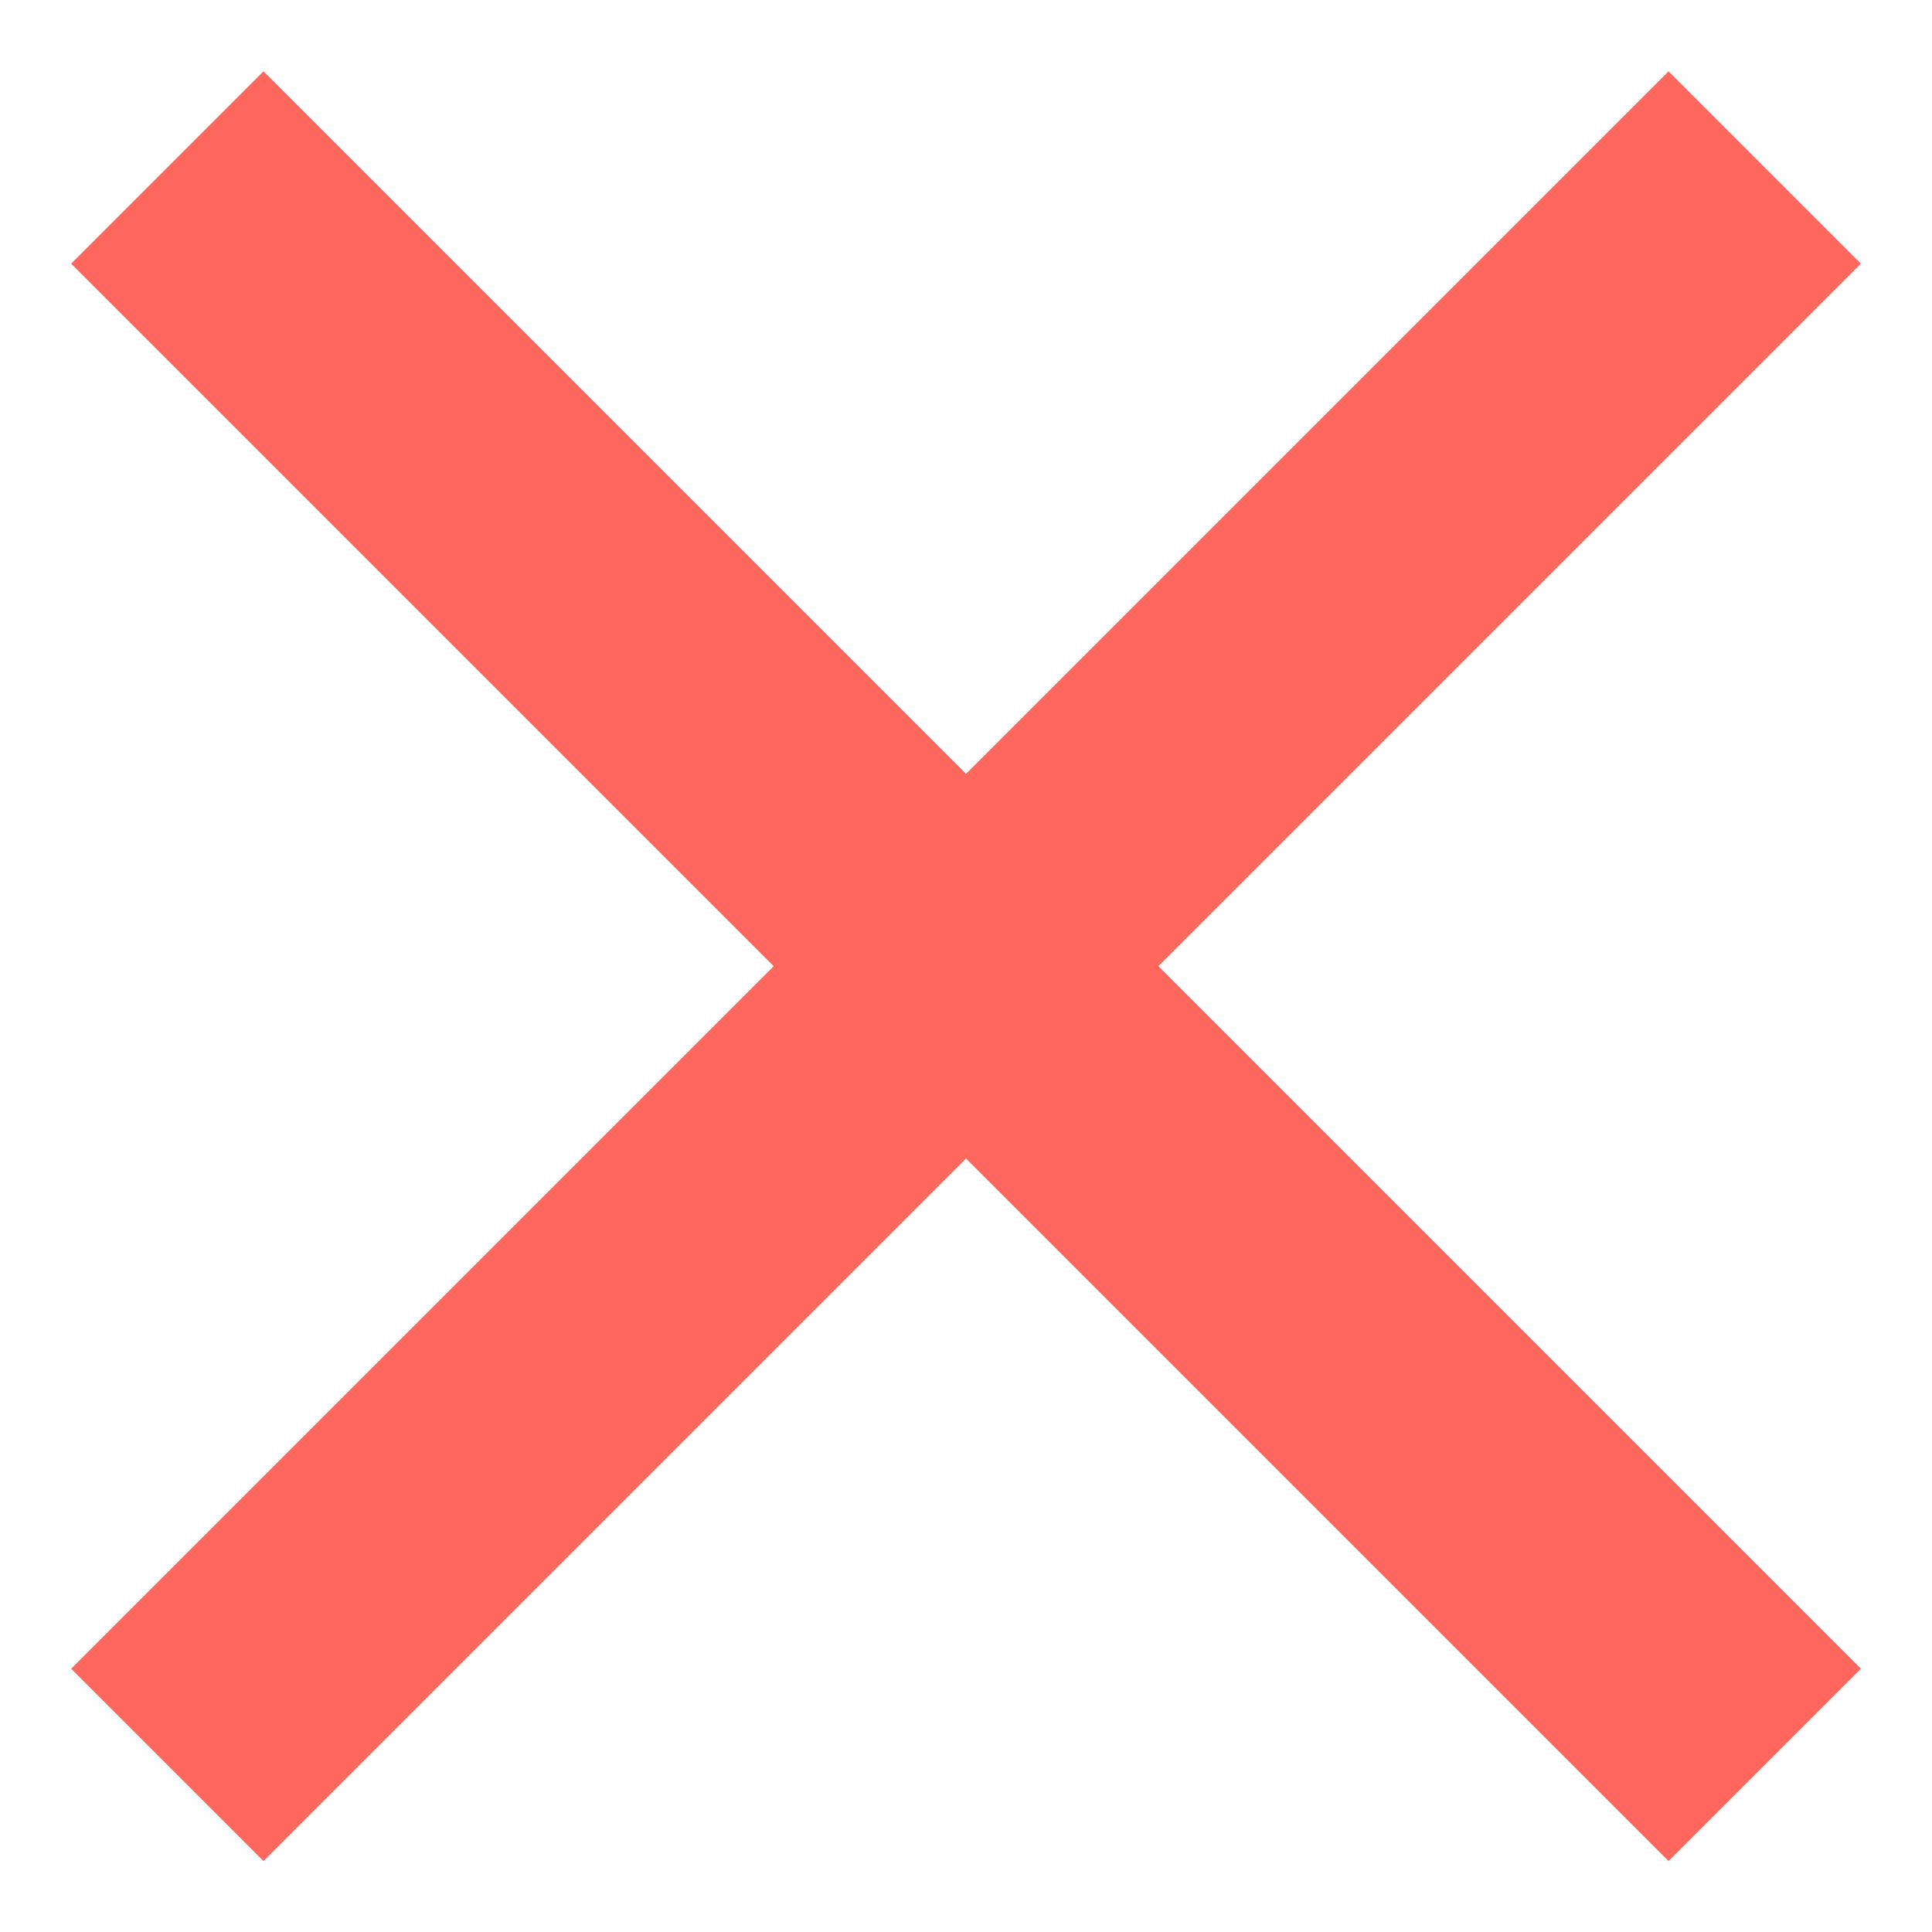
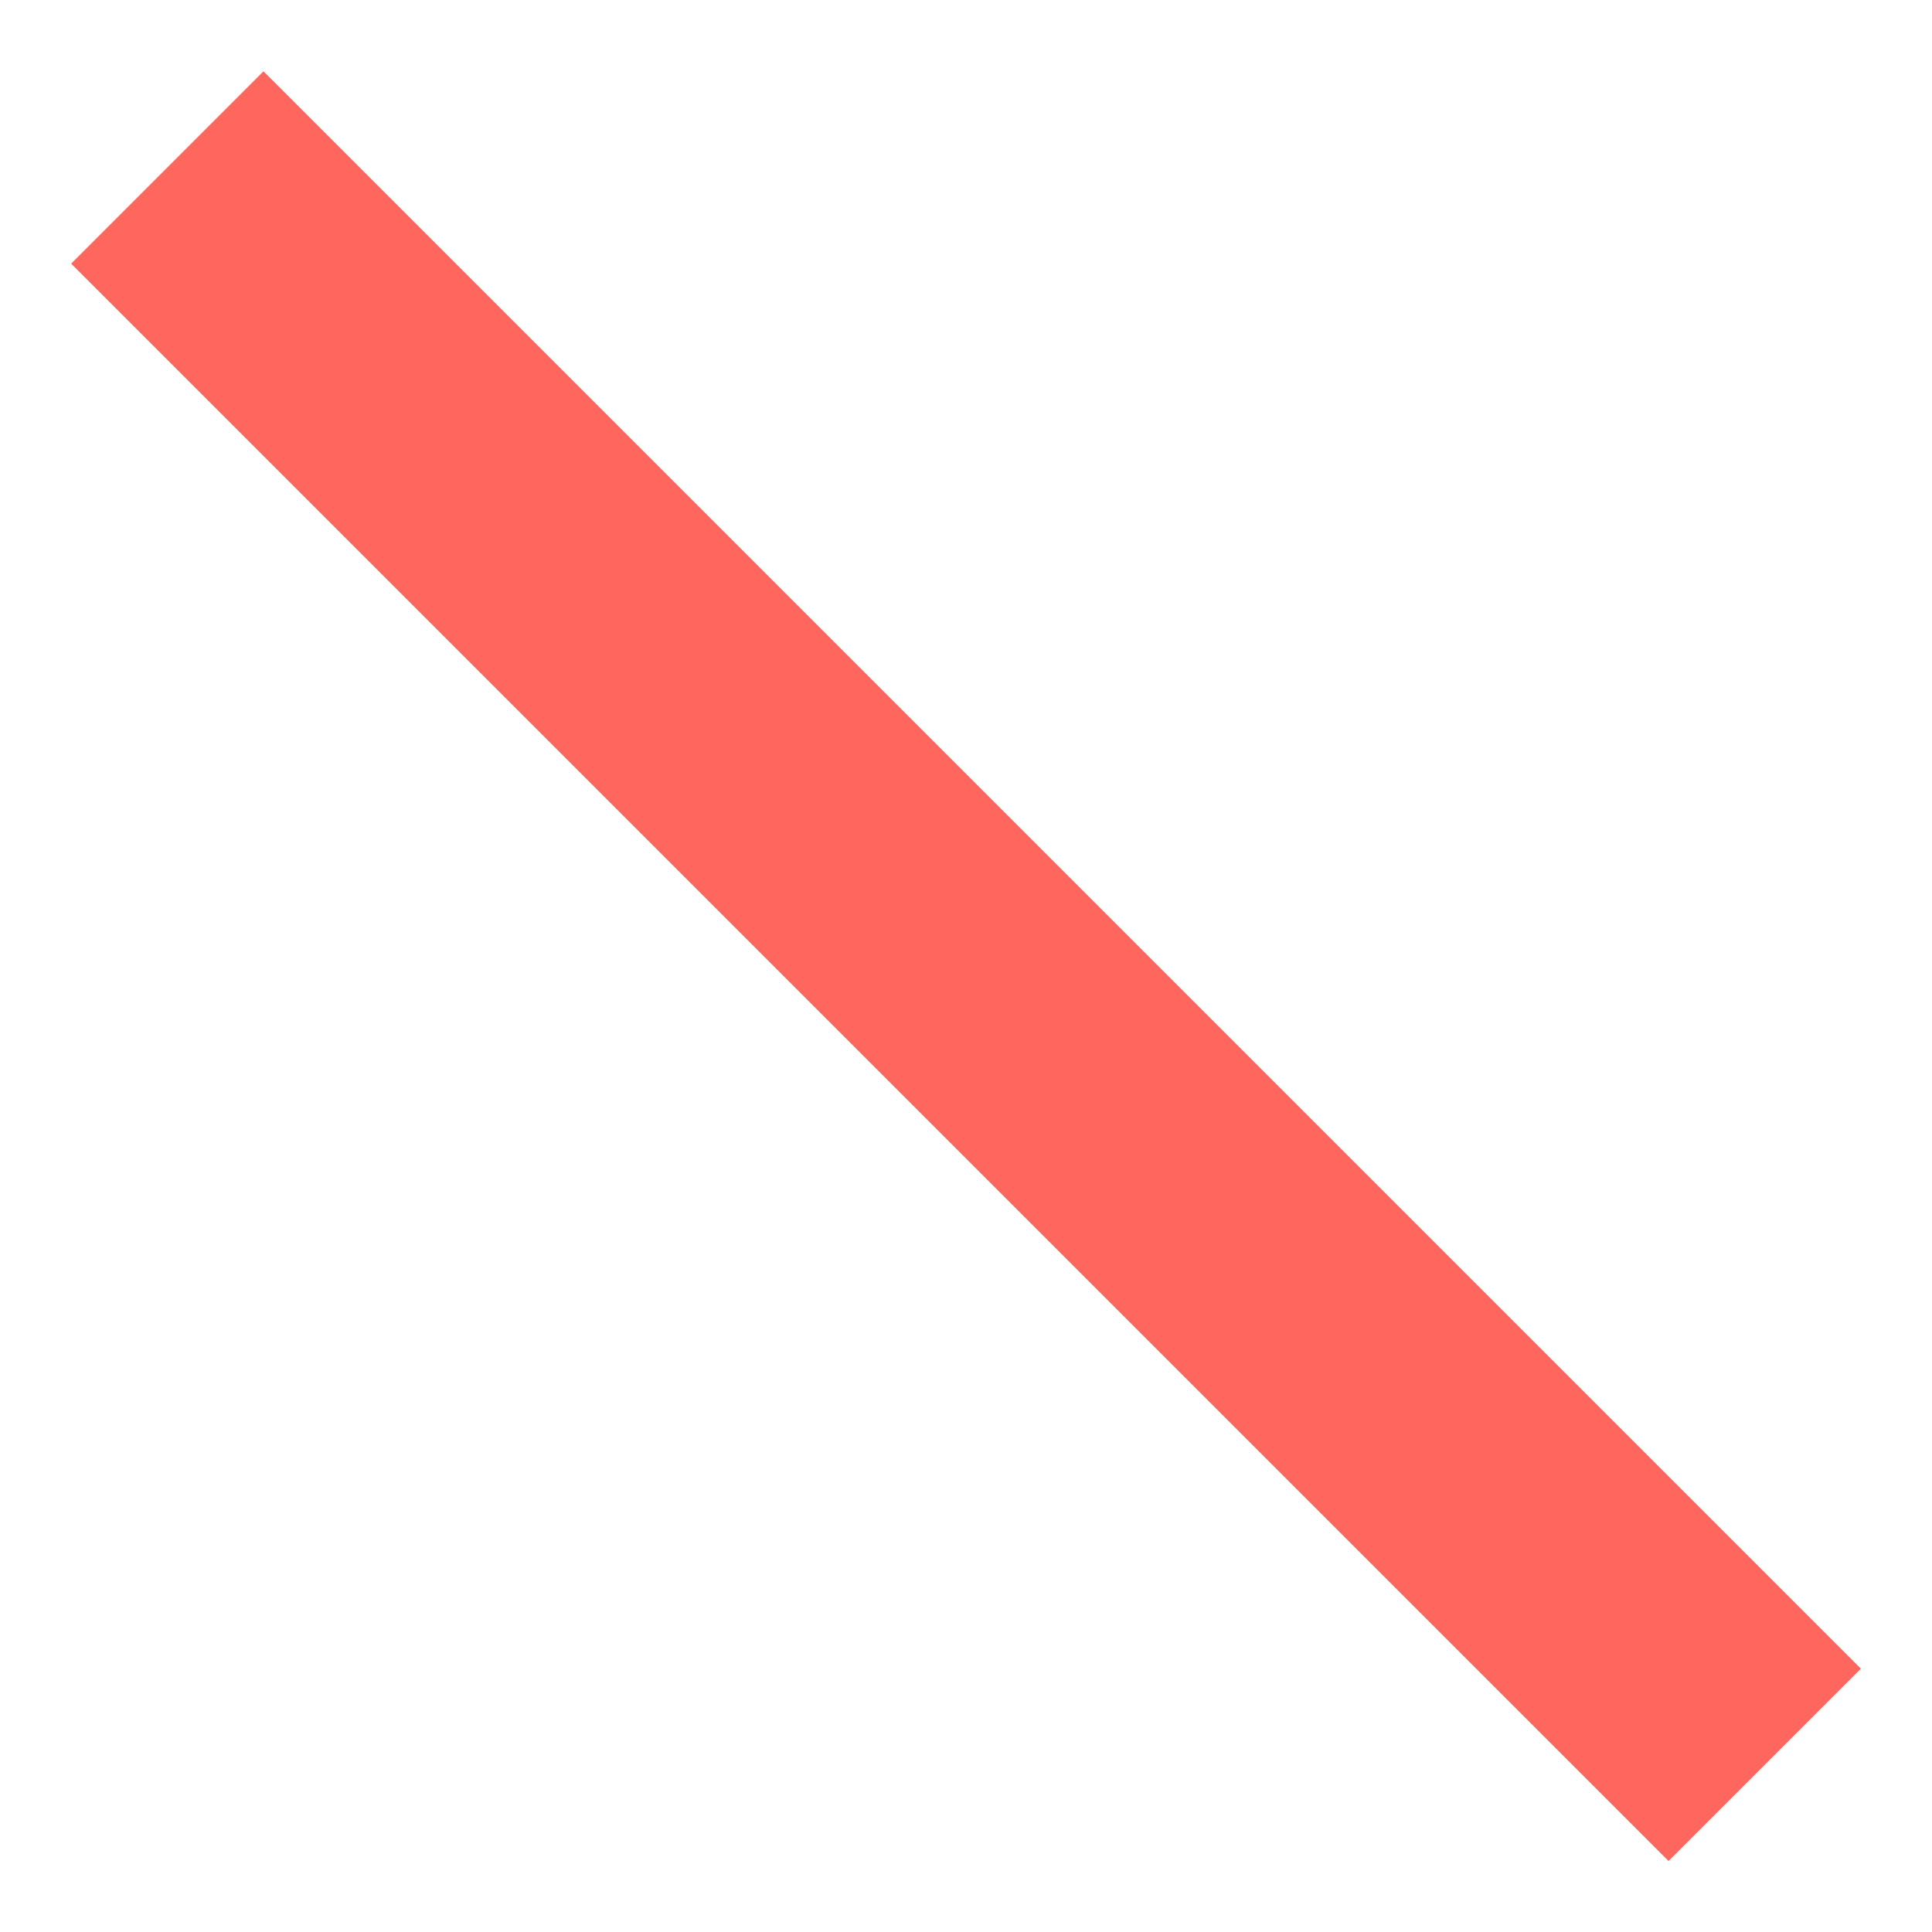
<svg xmlns="http://www.w3.org/2000/svg" width="22" height="22" viewBox="0 0 22 22" fill="none">
-   <path d="M19 3.002L3 19.002M3 3.002L19 19.002" stroke="#FF675E" stroke-width="3.097" stroke-linecap="square" stroke-linejoin="round" />
+   <path d="M19 3.002M3 3.002L19 19.002" stroke="#FF675E" stroke-width="3.097" stroke-linecap="square" stroke-linejoin="round" />
</svg>